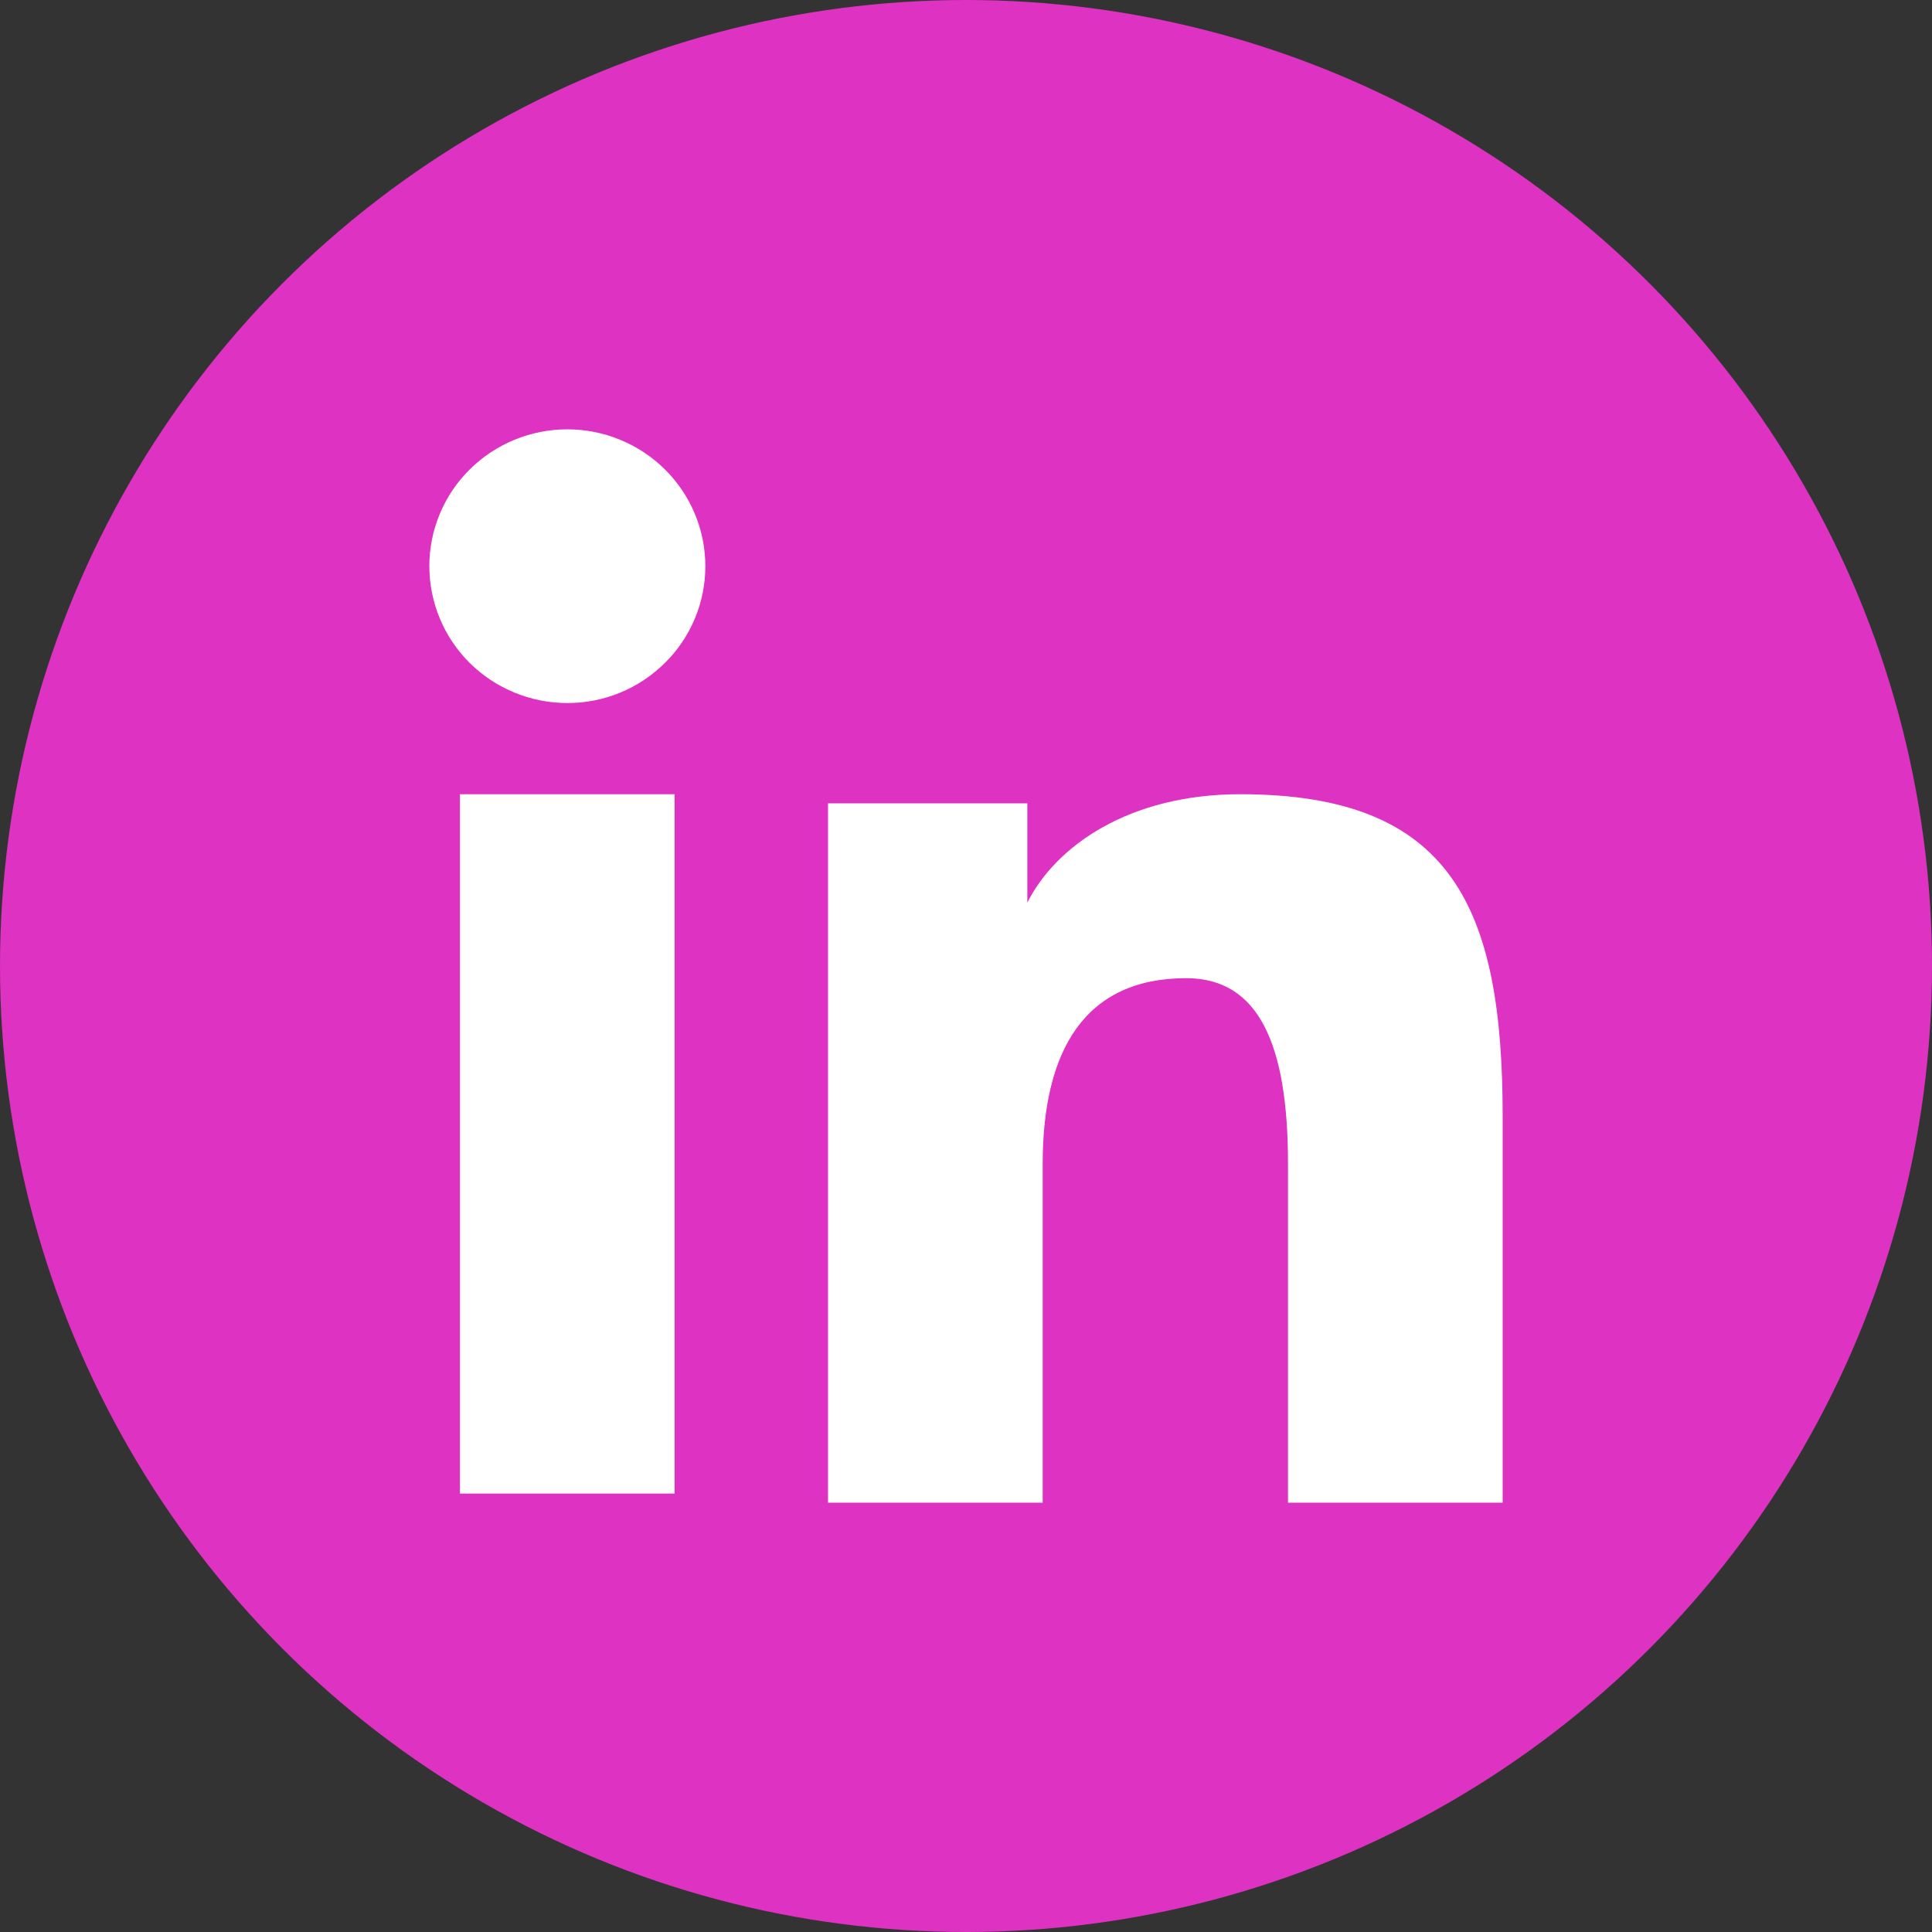
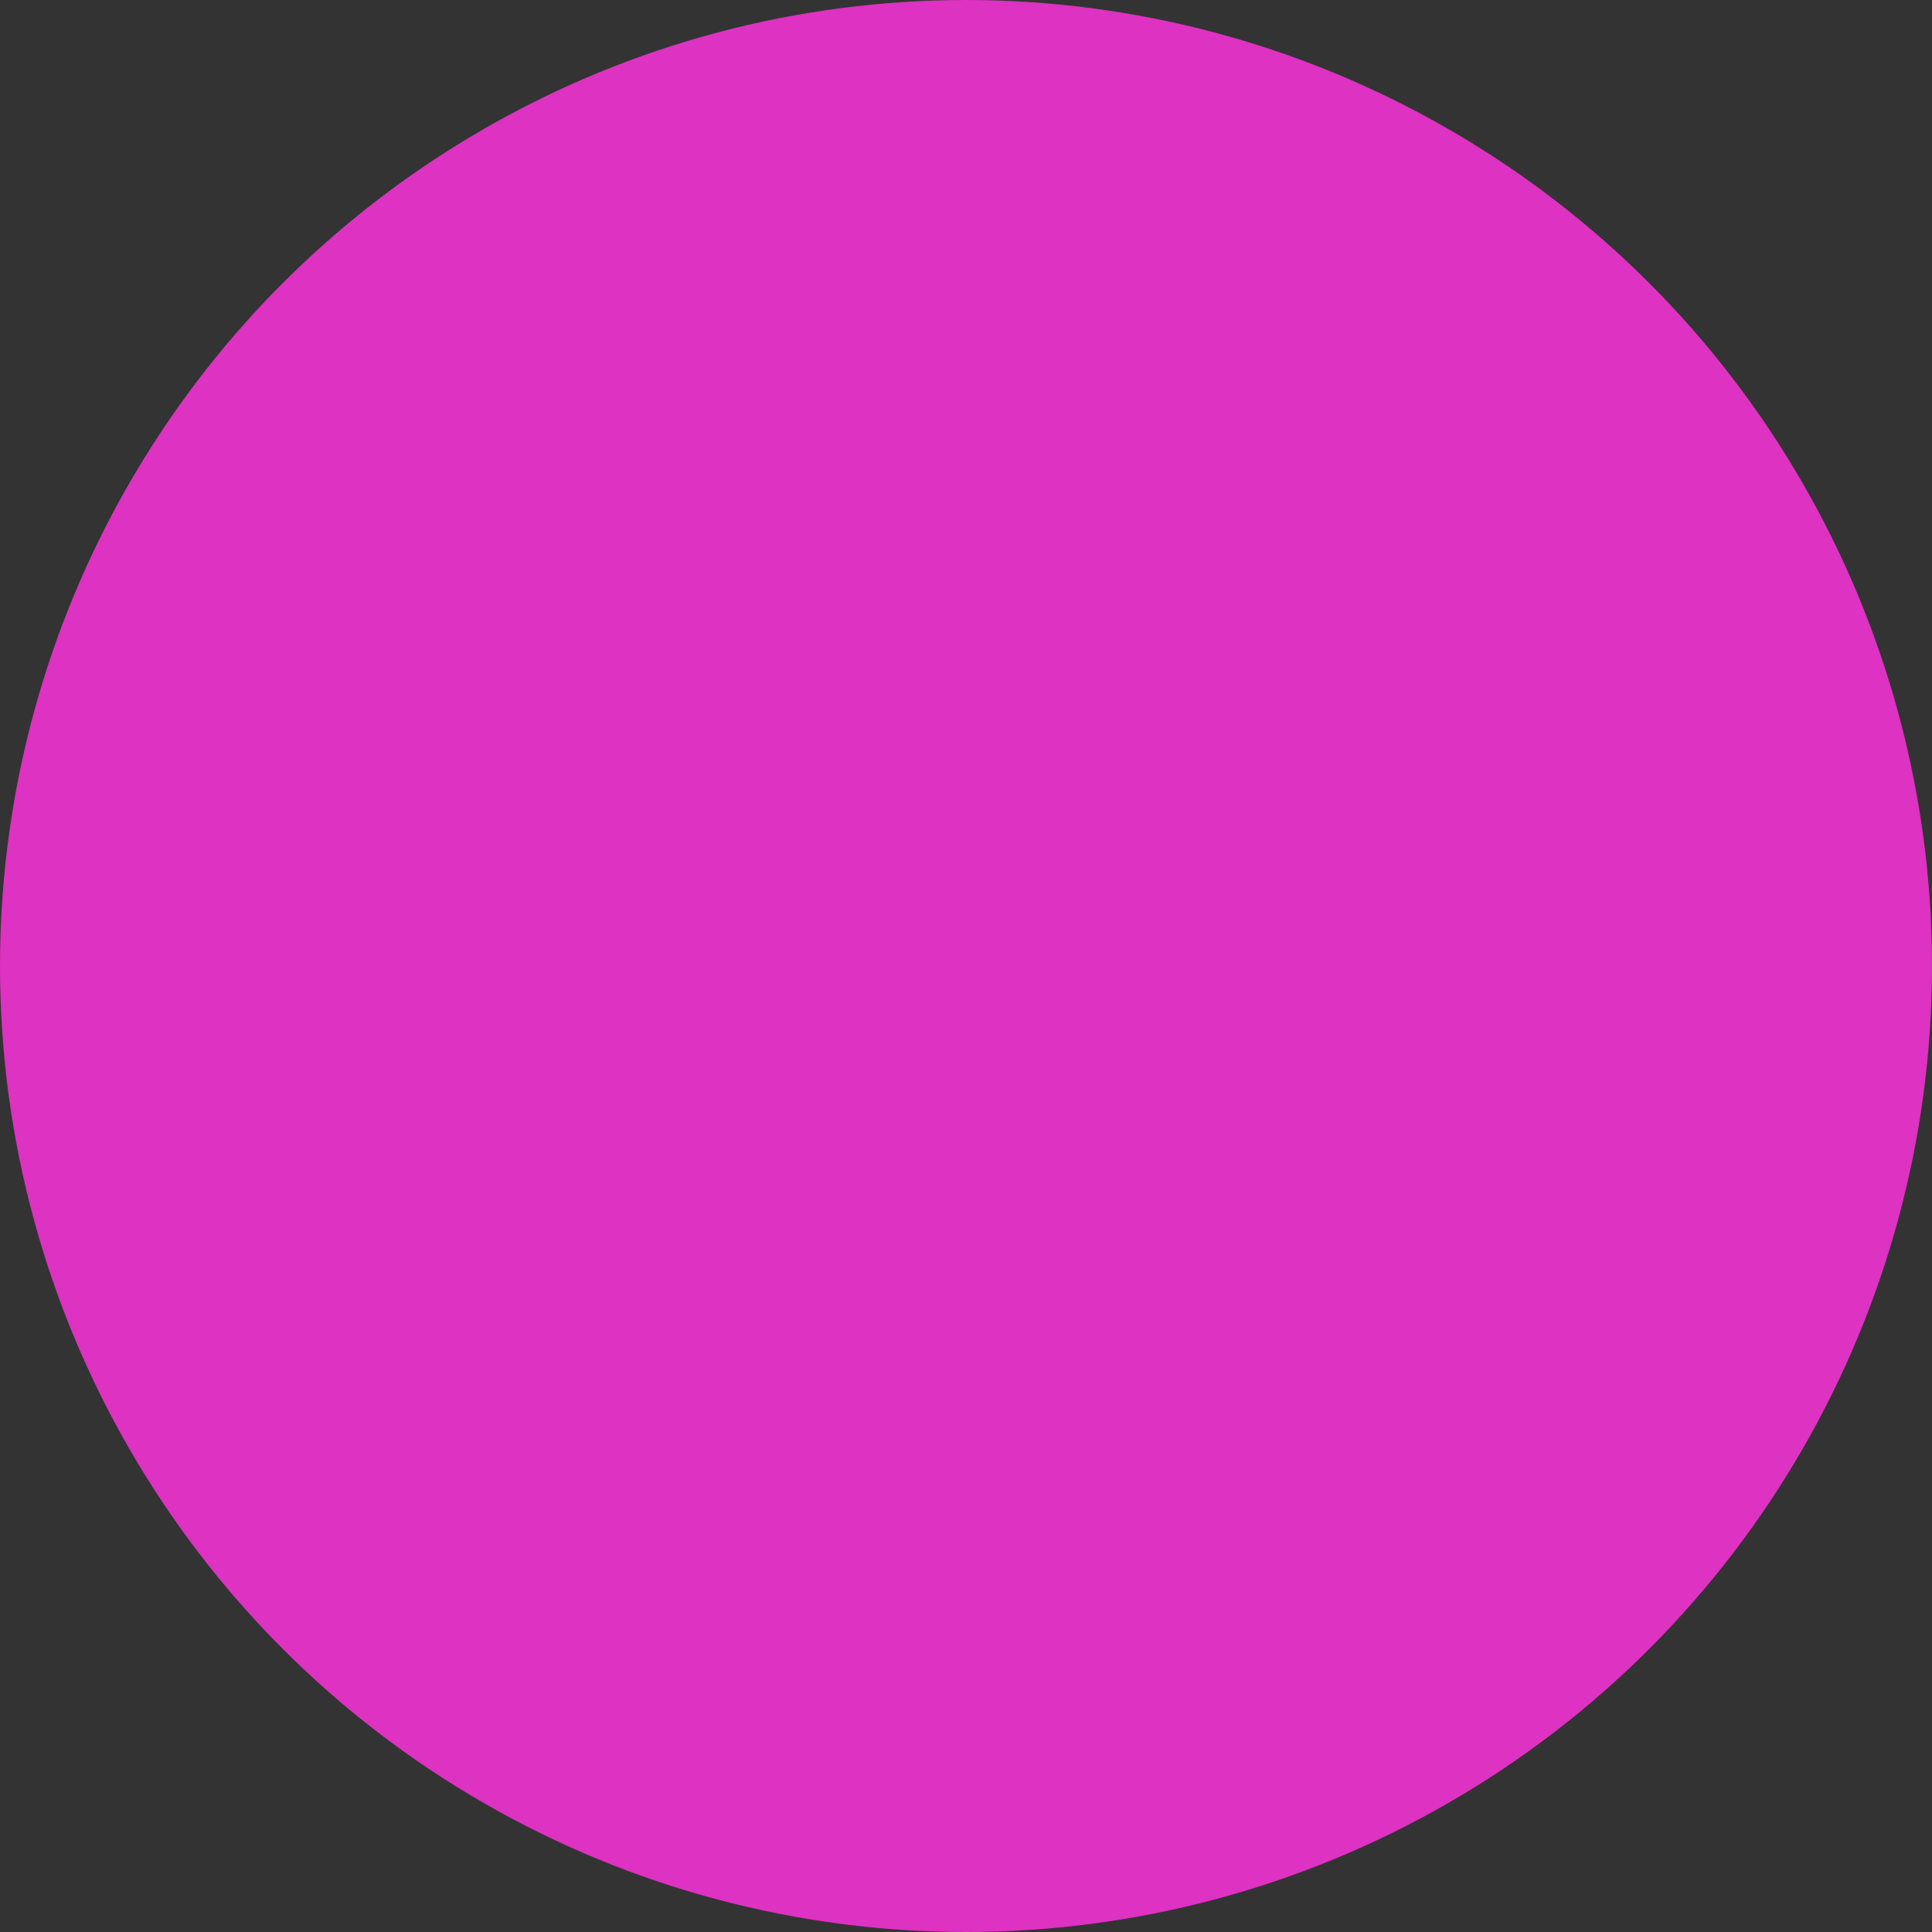
<svg xmlns="http://www.w3.org/2000/svg" width="36" height="36" viewBox="0 0 36 36" fill="none">
  <rect x="0" y="0" width="36" height="36" fill="#333333" stroke="none" />
  <circle cx="18" cy="18" r="18" fill="#DD32C2" />
-   <path fill-rule="evenodd" clip-rule="evenodd" d="M15.429 14.969H19.143V16.819C19.678 15.755 21.05 14.799 23.111 14.799C27.062 14.799 28 16.917 28 20.803V28H24V21.688C24 19.475 23.465 18.227 22.103 18.227C20.214 18.227 19.429 19.572 19.429 21.687V28H15.429V14.969ZM8.57 27.83H12.57V14.799H8.57V27.83ZM13.143 10.55C13.143 10.885 13.077 11.217 12.947 11.527C12.818 11.836 12.629 12.117 12.39 12.352C11.906 12.833 11.252 13.102 10.57 13.1C9.889 13.1 9.236 12.831 8.752 12.353C8.514 12.117 8.325 11.836 8.196 11.526C8.067 11.217 8.001 10.885 8 10.55C8 9.873 8.27 9.225 8.753 8.747C9.237 8.268 9.89 8 10.571 8C11.253 8 11.907 8.269 12.39 8.747C12.872 9.225 13.143 9.873 13.143 10.55Z" fill="white" />
</svg>